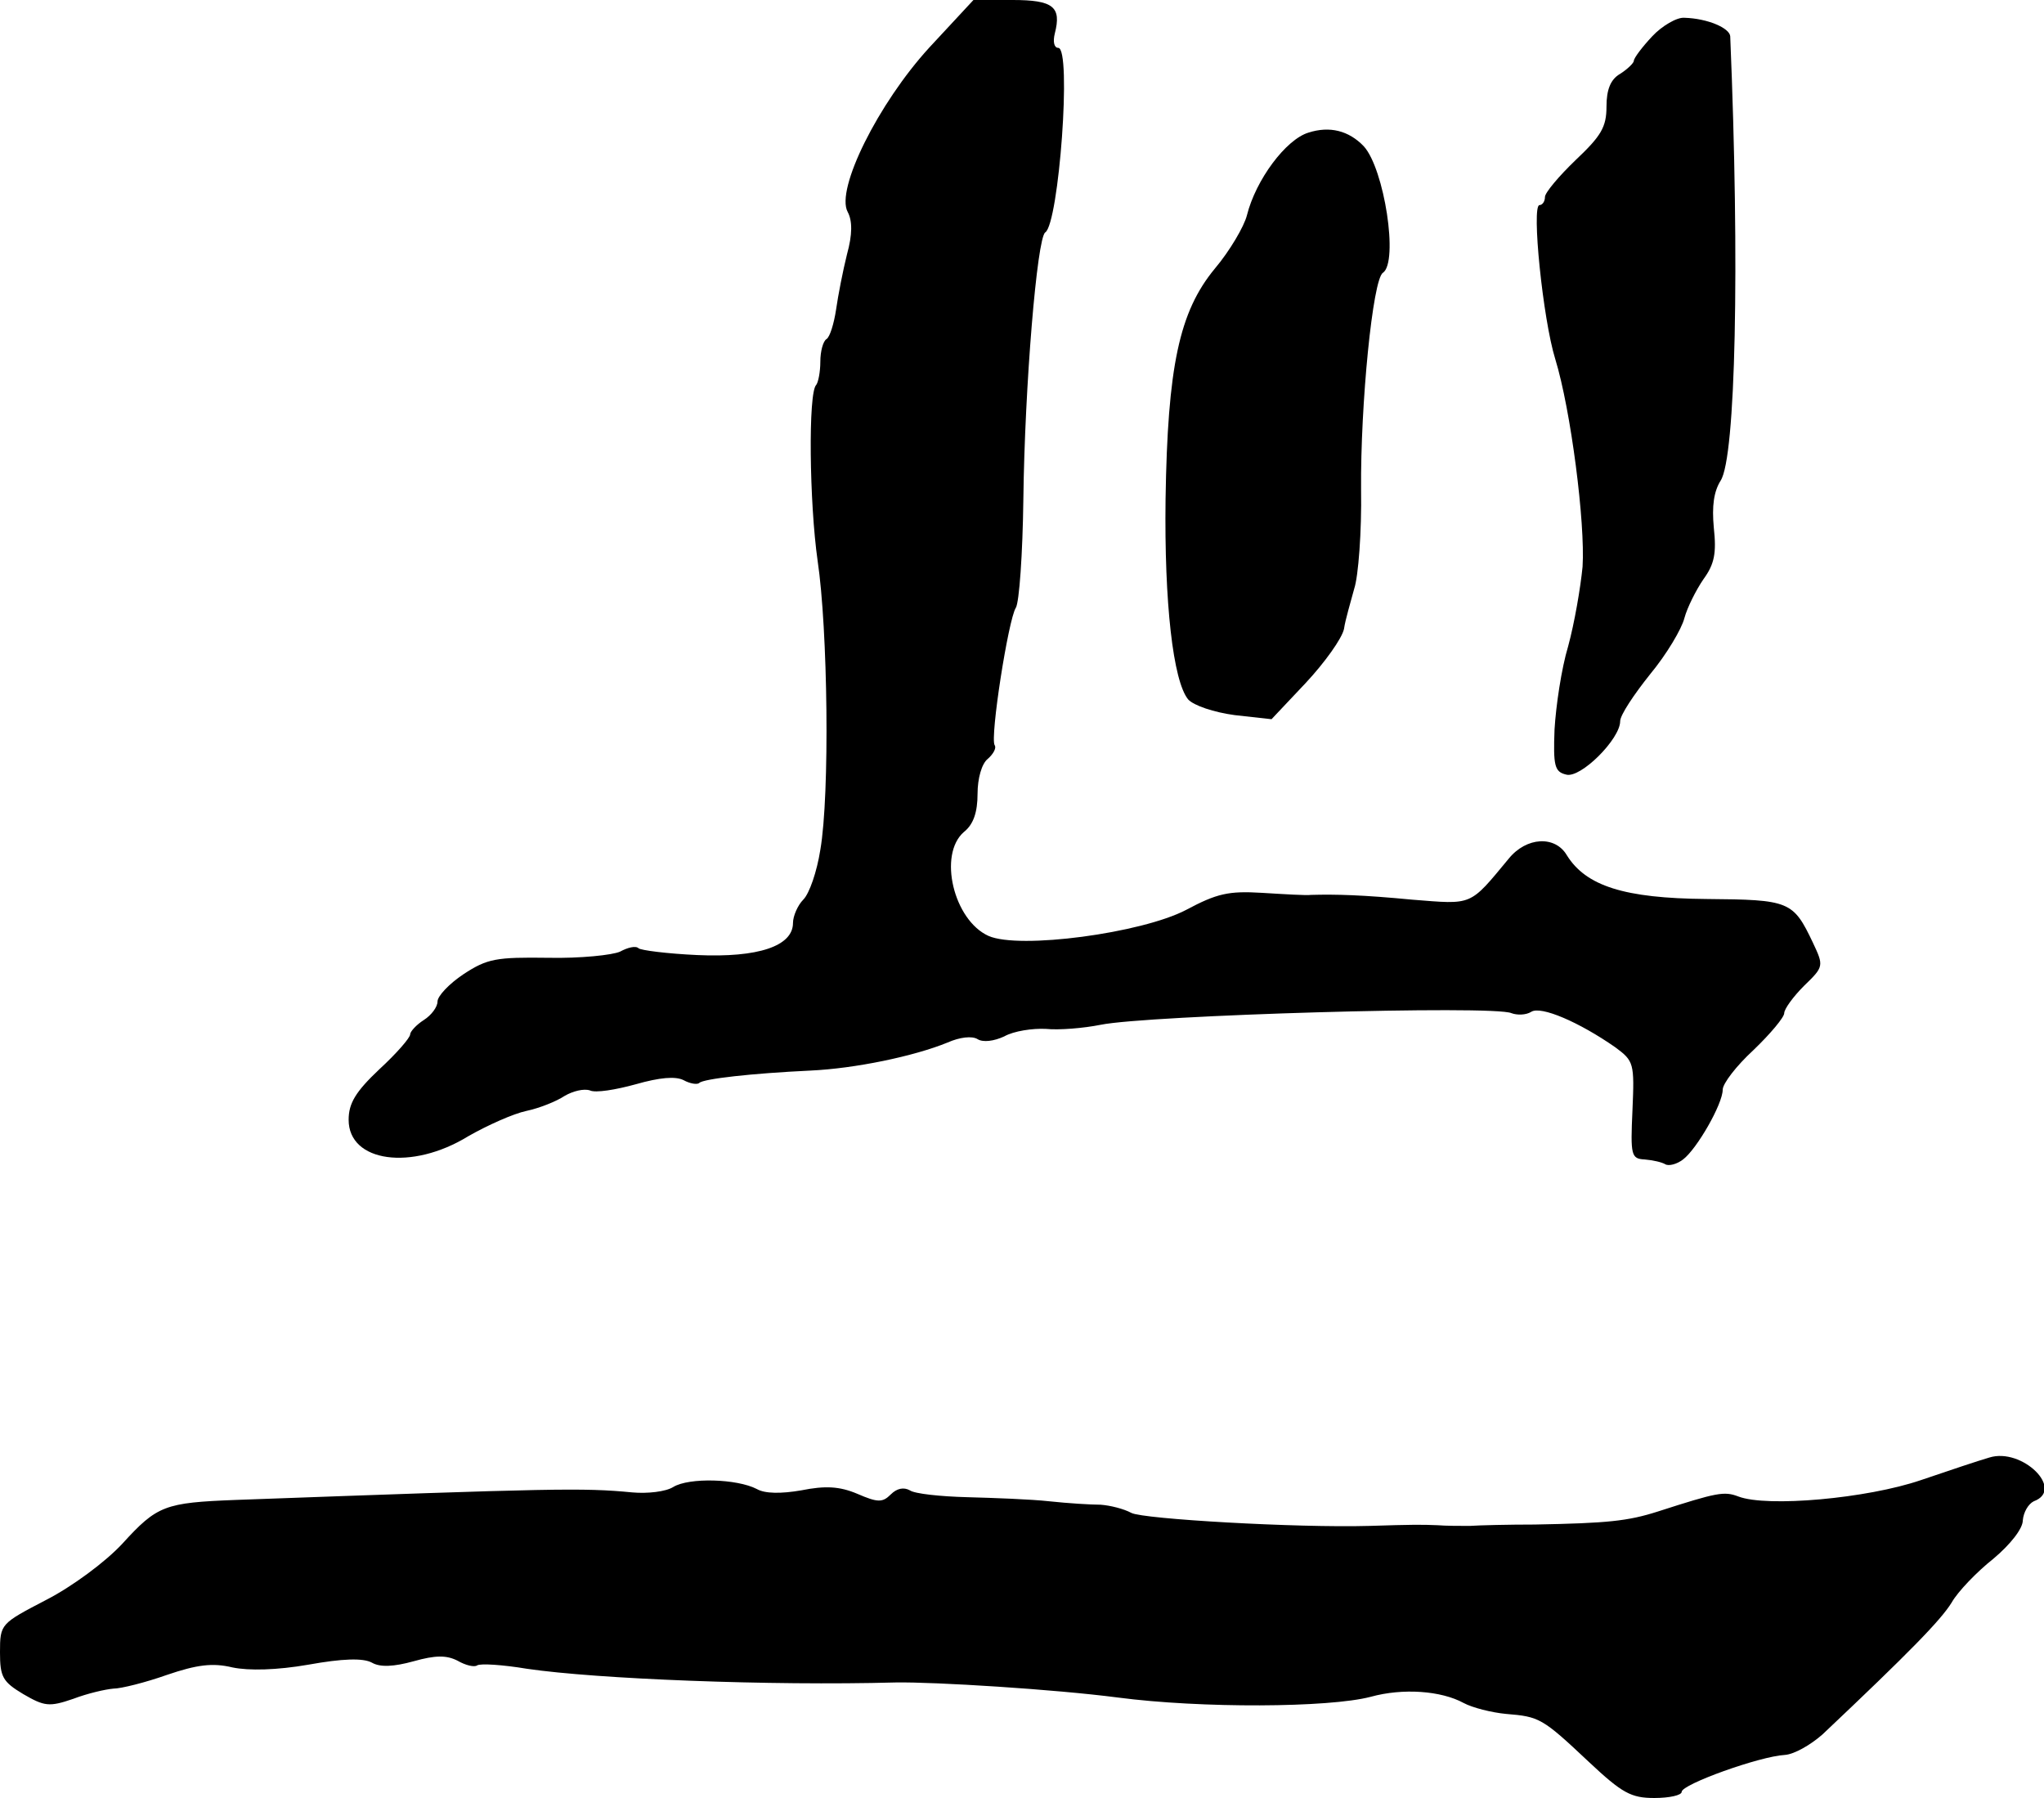
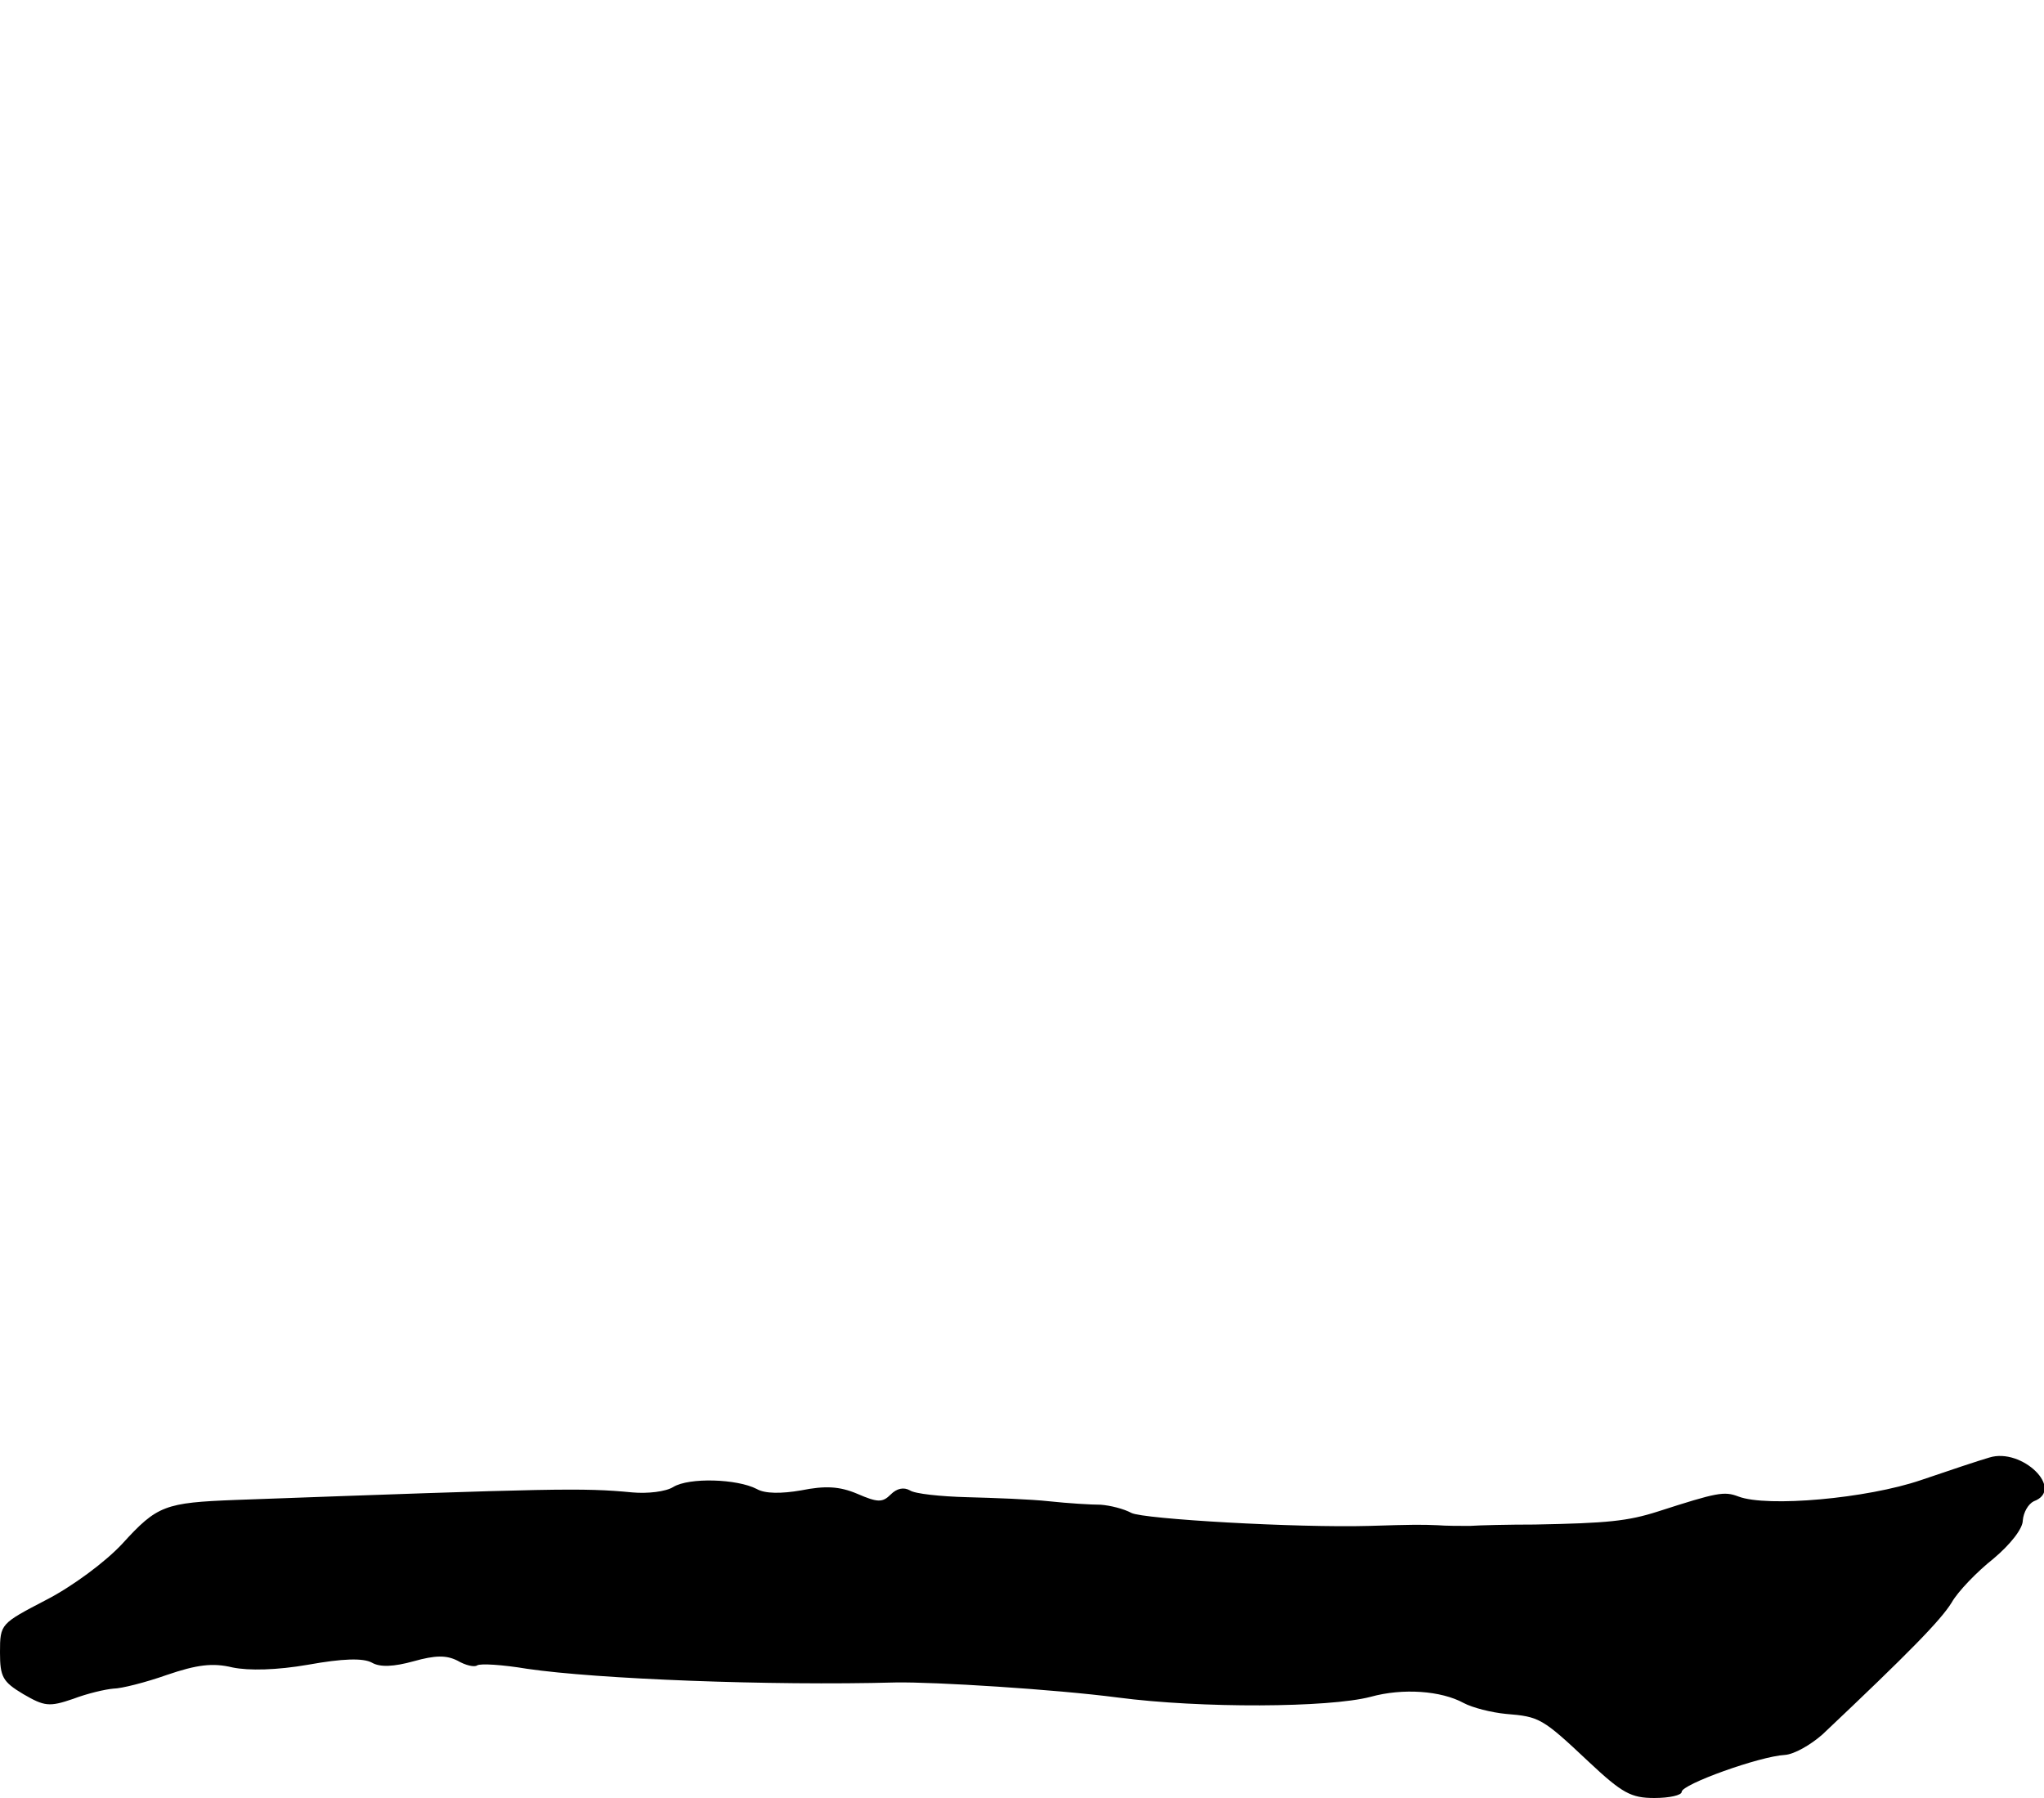
<svg xmlns="http://www.w3.org/2000/svg" version="1.0" width="299pt" height="263pt" viewBox="0 0 299 263" preserveAspectRatio="xMidYMid meet">
  <g transform="translate(0,263) scale(0.1,-0.1)" fill="#000000" stroke="none">
-     <path d="M1359 2560 c-74 -81 -137 -207 -119 -240 7 -13 7 -33 -1 -62 -6 -24 -13 -60 -16 -81 -3 -20 -9 -40 -14 -43 -5 -3 -9 -18 -9 -33 0 -15 -3 -30 -6 -34 -12 -11 -10 -173 2 -257 15 -100 18 -342 4 -423 -5 -32 -16 -64 -25 -73 -8 -8 -15 -24 -15 -34 0 -34 -51 -51 -140 -47 -44 2 -83 7 -86 10 -4 4 -16 1 -27 -5 -11 -5 -58 -10 -105 -9 -76 1 -89 -1 -124 -24 -21 -14 -38 -32 -38 -40 0 -8 -9 -20 -20 -27 -11 -7 -20 -17 -20 -21 0 -5 -20 -28 -45 -51 -35 -33 -45 -50 -45 -74 0 -62 92 -75 175 -24 28 16 66 33 85 37 19 4 44 14 56 22 12 7 28 11 37 8 8 -4 38 1 67 9 35 10 58 12 70 6 9 -5 20 -7 23 -4 6 6 77 14 162 18 66 3 152 21 201 41 18 8 36 10 44 5 8 -5 24 -3 39 4 14 8 42 12 61 11 19 -2 55 1 80 6 69 14 575 29 601 17 8 -3 21 -3 29 2 14 9 70 -15 123 -52 27 -20 28 -23 25 -92 -3 -66 -2 -71 18 -72 12 -1 25 -4 30 -7 5 -3 17 0 26 7 20 15 58 81 58 102 0 9 20 35 45 58 25 24 45 48 45 54 0 6 13 24 29 40 29 28 29 29 13 63 -29 61 -34 63 -156 64 -120 1 -176 19 -204 64 -17 29 -59 27 -85 -5 -58 -70 -52 -67 -141 -60 -73 7 -112 8 -148 7 -7 -1 -39 1 -72 3 -49 3 -66 -1 -111 -25 -65 -34 -244 -58 -289 -38 -51 23 -74 119 -36 152 14 11 20 29 20 56 0 22 6 44 15 51 8 7 13 16 10 20 -7 11 20 184 31 201 5 8 10 79 11 159 2 165 20 382 32 390 20 13 39 270 19 270 -6 0 -8 9 -5 21 10 39 -2 49 -62 49 l-57 0 -65 -70z" />
-     <path d="M2417 2577 c-15 -16 -27 -32 -27 -36 0 -3 -9 -12 -20 -19 -14 -8 -20 -23 -20 -48 0 -30 -8 -43 -45 -78 -25 -24 -45 -48 -45 -54 0 -7 -4 -12 -8 -12 -12 0 5 -167 23 -225 23 -75 44 -240 40 -304 -3 -31 -12 -83 -21 -116 -10 -33 -18 -88 -20 -122 -2 -53 0 -62 17 -66 21 -6 79 52 79 78 0 9 20 39 44 69 24 29 46 66 50 82 4 15 17 41 28 57 16 22 19 38 15 75 -3 32 0 53 10 69 22 34 28 315 14 650 -1 12 -33 26 -67 27 -11 1 -33 -12 -47 -27z" />
-     <path d="M1914 2436 c-33 -10 -77 -69 -90 -121 -4 -16 -25 -52 -47 -78 -52 -63 -69 -143 -72 -337 -2 -152 11 -266 33 -293 8 -9 38 -19 68 -23 l54 -6 50 53 c28 30 53 65 56 79 2 14 10 40 15 59 6 18 11 83 10 145 -1 124 17 308 32 317 23 16 2 152 -28 185 -22 23 -50 30 -81 20z" />
    <path d="M2910 498 c-14 -4 -59 -19 -100 -33 -79 -27 -225 -40 -267 -24 -21 8 -31 6 -118 -22 -44 -14 -73 -17 -180 -19 -38 0 -81 -1 -95 -2 -14 0 -35 0 -47 1 -24 1 -36 1 -100 -1 -106 -3 -331 10 -348 19 -11 6 -31 11 -45 12 -14 0 -47 2 -75 5 -27 3 -82 5 -120 6 -39 1 -77 5 -84 10 -9 5 -19 3 -28 -6 -12 -12 -19 -12 -49 1 -26 11 -47 12 -82 5 -29 -5 -53 -5 -65 2 -29 15 -99 17 -122 3 -11 -7 -38 -10 -60 -8 -73 7 -112 6 -580 -11 -104 -4 -115 -8 -166 -64 -25 -27 -74 -63 -111 -82 -67 -35 -68 -35 -68 -77 0 -36 4 -43 34 -61 31 -18 38 -19 73 -7 21 8 47 14 59 15 11 0 47 9 78 20 44 15 67 18 96 11 24 -5 65 -4 111 4 50 9 80 10 93 3 12 -7 32 -6 61 2 32 9 48 9 64 1 12 -7 25 -10 29 -7 5 3 37 1 73 -5 102 -15 356 -25 539 -20 57 1 233 -10 325 -22 122 -16 309 -15 370 1 47 13 103 9 136 -9 13 -7 41 -14 62 -16 49 -4 53 -6 121 -70 49 -46 62 -53 96 -53 22 0 40 4 40 9 0 11 114 52 151 54 14 1 38 15 55 30 127 120 173 167 189 193 9 16 37 45 61 64 25 21 43 44 43 56 1 12 8 24 16 28 46 17 -17 79 -65 64z" />
  </g>
</svg>